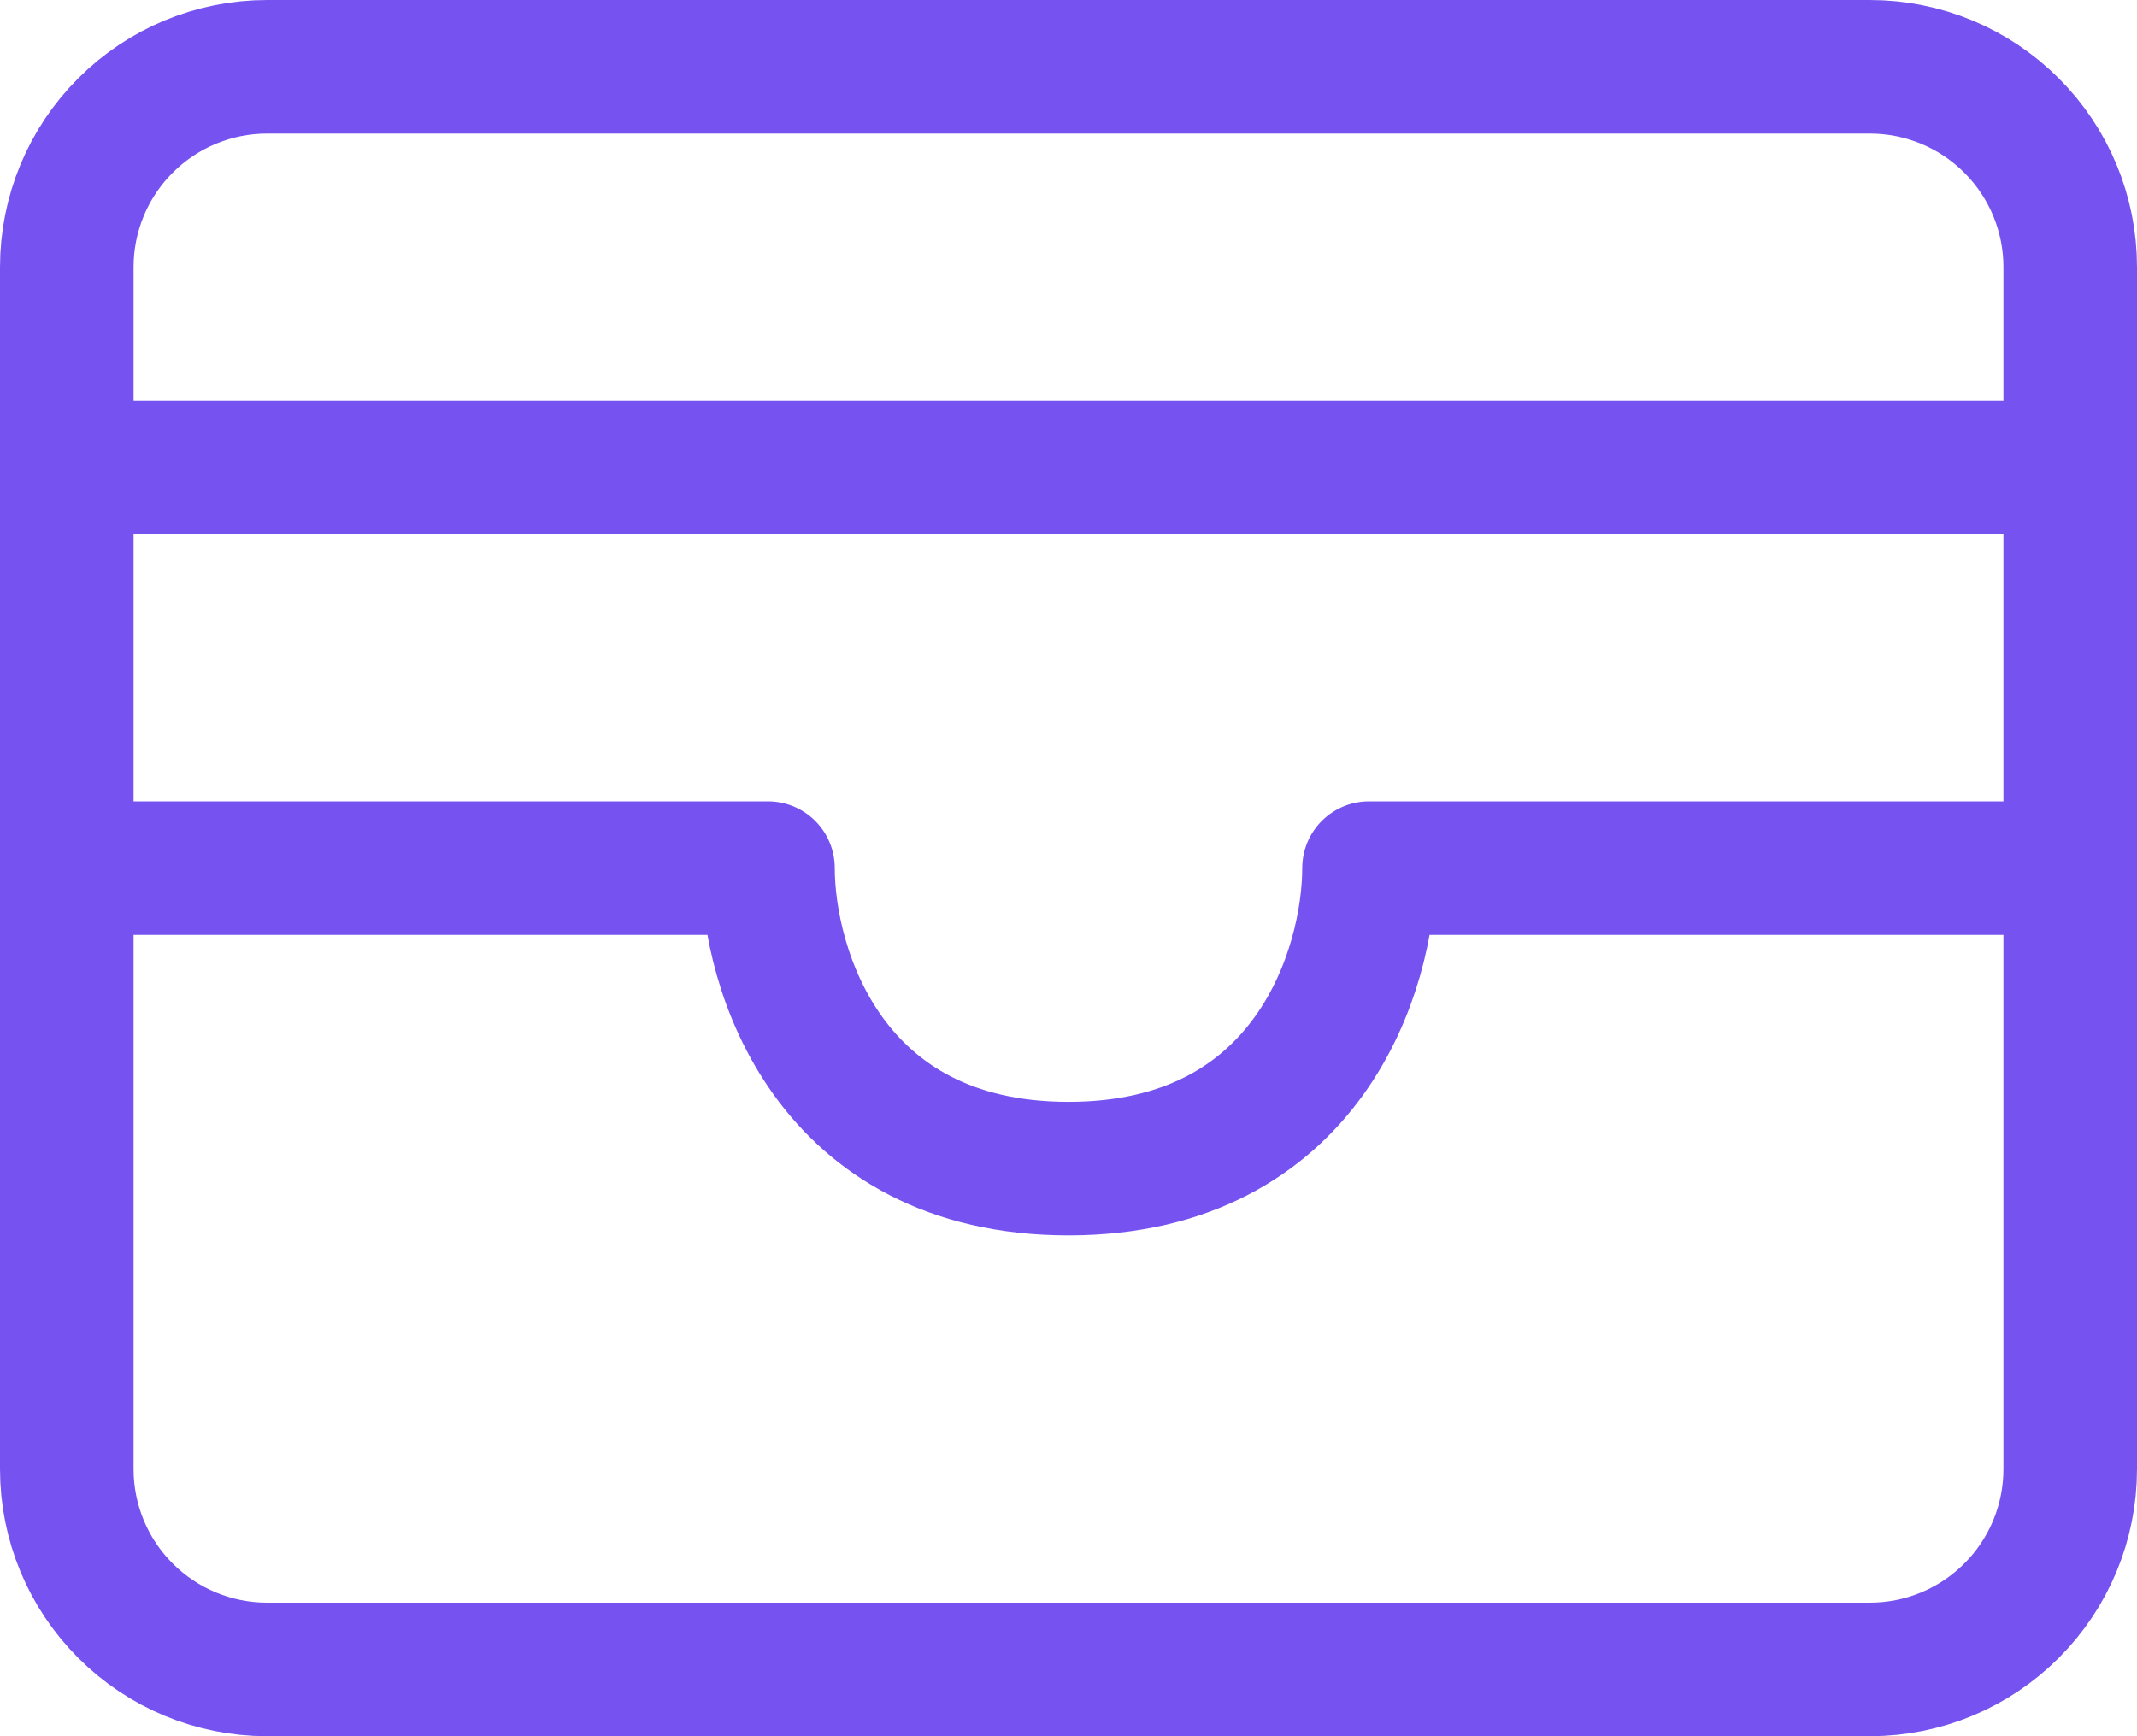
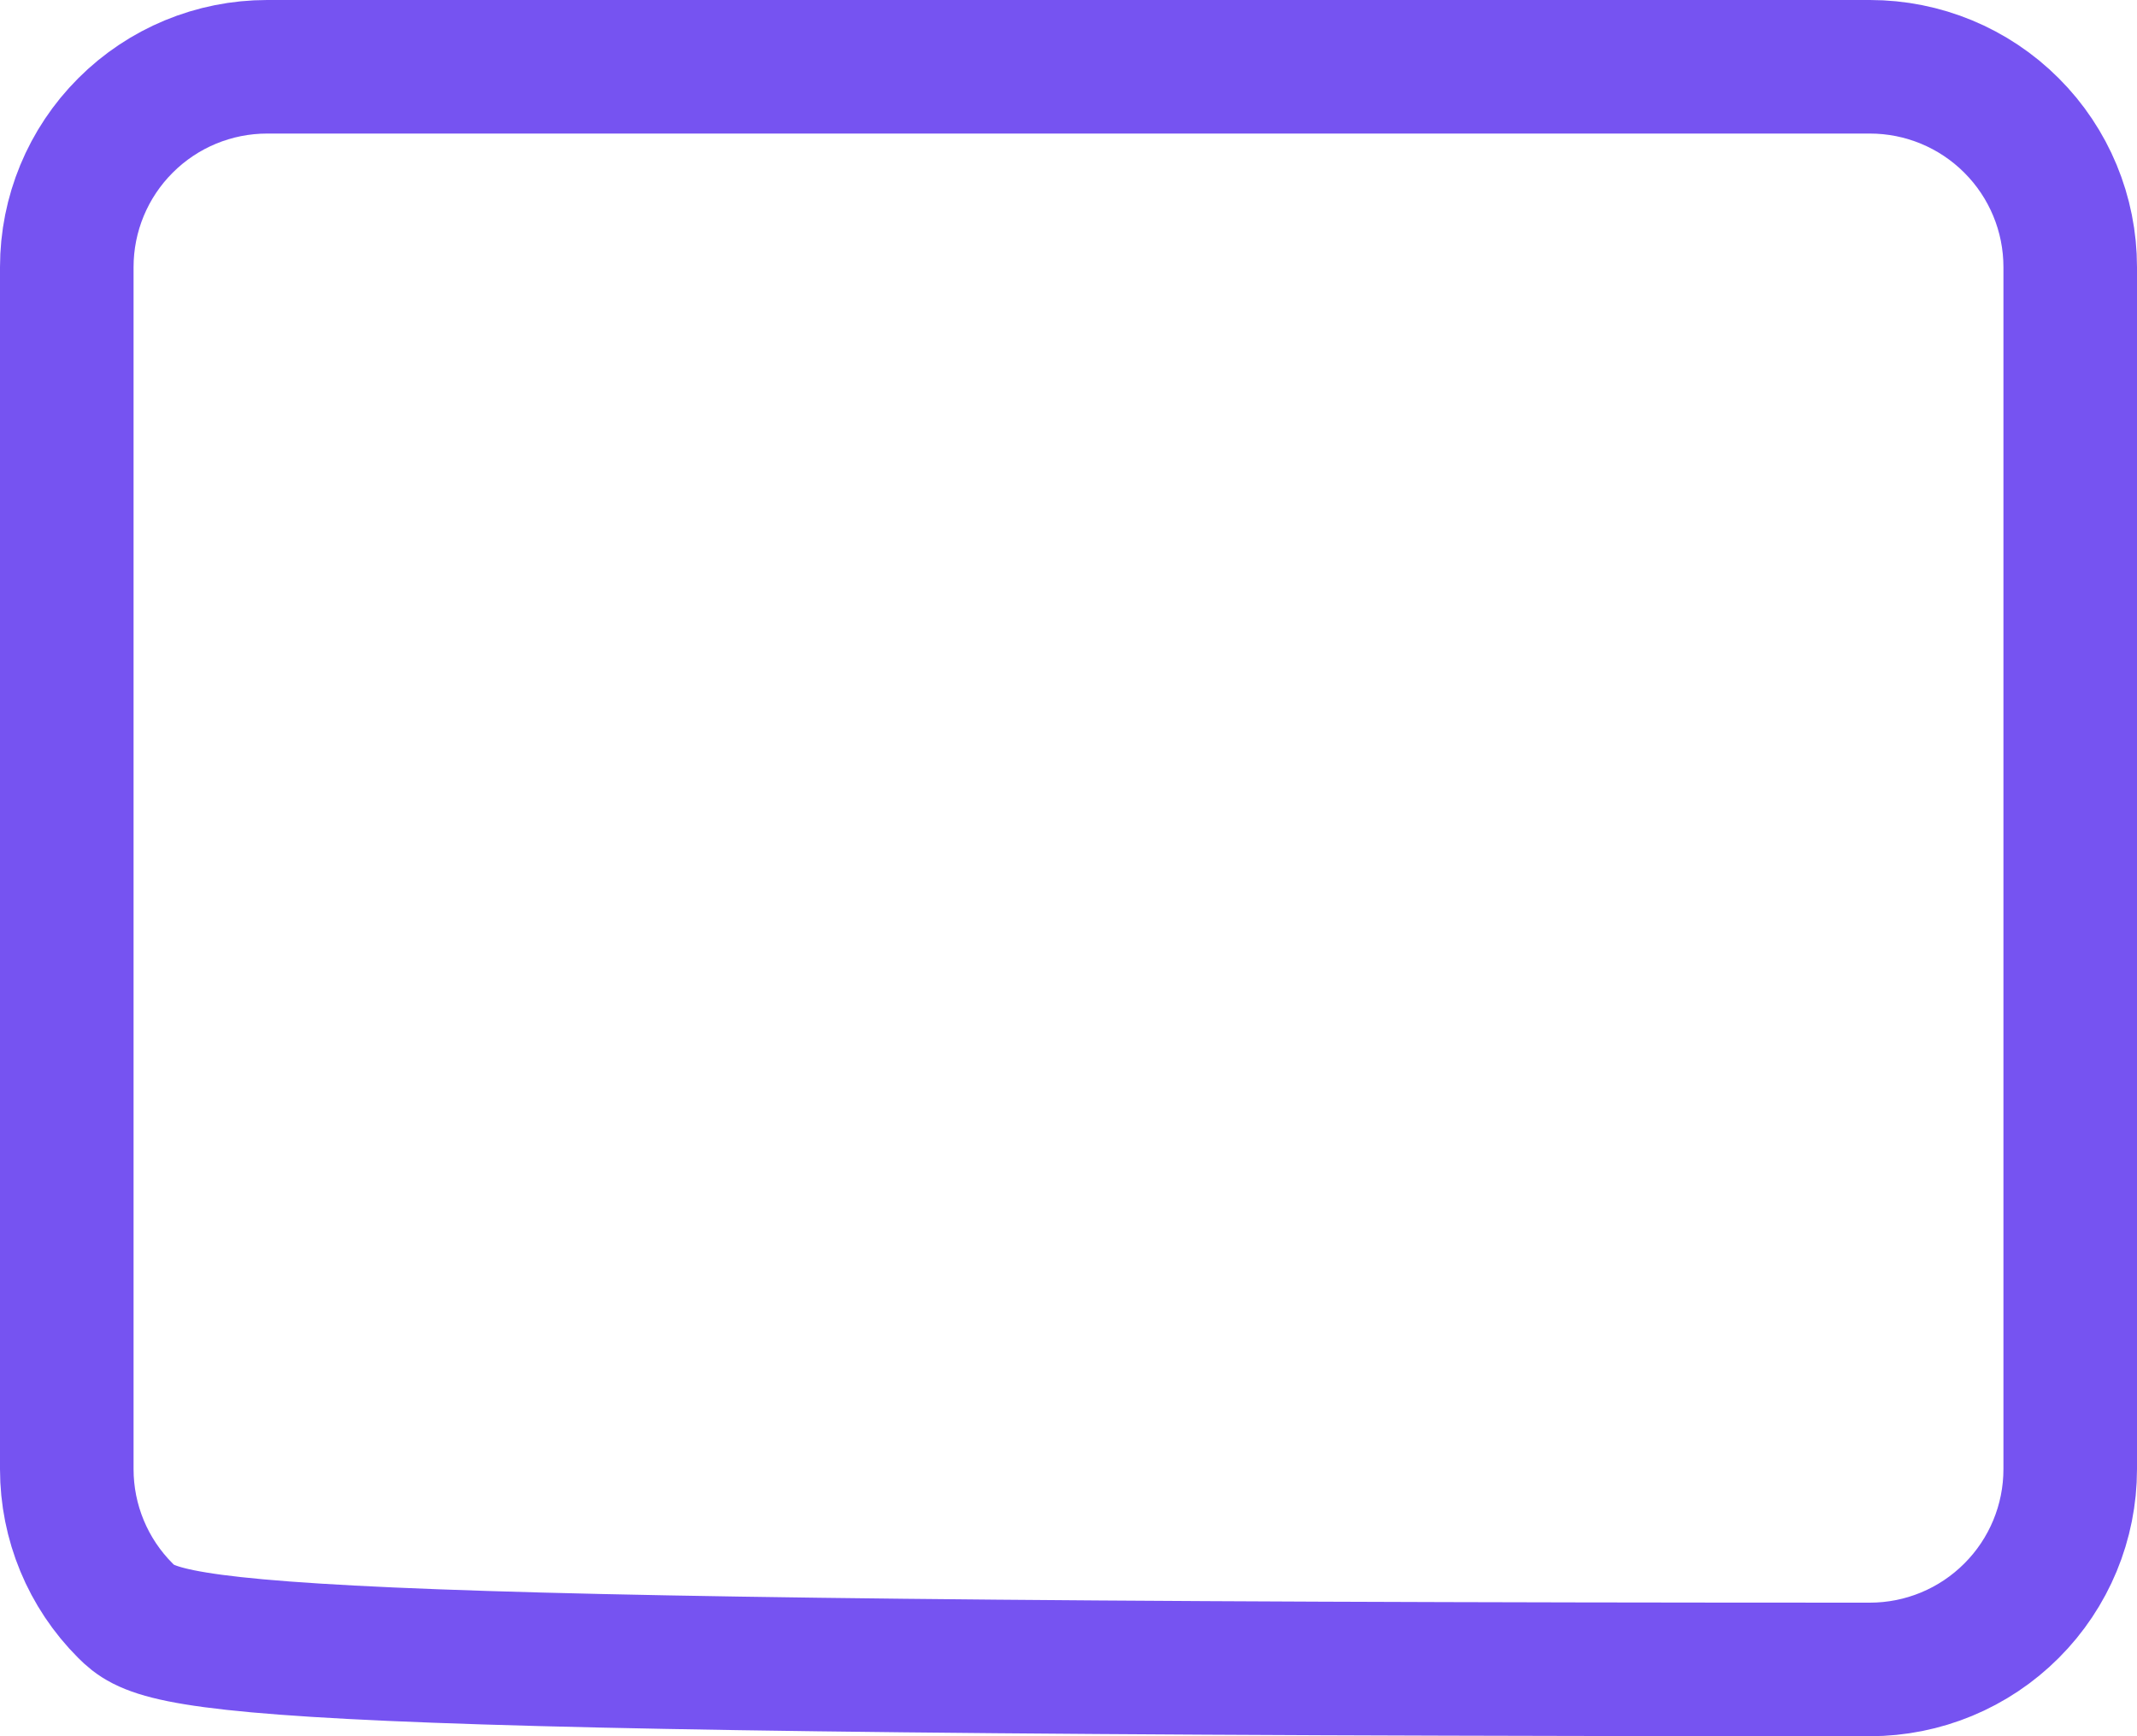
<svg xmlns="http://www.w3.org/2000/svg" width="32" height="26" viewBox="0 0 32 26" fill="none">
-   <path d="M1 4C1 3.204 1.316 2.441 1.879 1.879C2.441 1.316 3.204 1 4 1H28C28.796 1 29.559 1.316 30.121 1.879C30.684 2.441 31 3.204 31 4V22C31 22.796 30.684 23.559 30.121 24.121C29.559 24.684 28.796 25 28 25H4C3.204 25 2.441 24.684 1.879 24.121C1.316 23.559 1 22.796 1 22V4Z" stroke="#7653F1" stroke-width="2" stroke-linecap="round" stroke-linejoin="round" />
-   <path d="M1 7H31" stroke="#7653F1" stroke-width="2" stroke-linecap="round" stroke-linejoin="round" />
-   <path d="M1 13H11.5C11.5 14.5 12.4 17.5 16 17.5C19.6 17.5 20.5 14.5 20.5 13H31" stroke="#7653F1" stroke-width="2" stroke-linecap="round" stroke-linejoin="round" />
+   <path d="M1 4C1 3.204 1.316 2.441 1.879 1.879C2.441 1.316 3.204 1 4 1H28C28.796 1 29.559 1.316 30.121 1.879C30.684 2.441 31 3.204 31 4V22C31 22.796 30.684 23.559 30.121 24.121C29.559 24.684 28.796 25 28 25C3.204 25 2.441 24.684 1.879 24.121C1.316 23.559 1 22.796 1 22V4Z" stroke="#7653F1" stroke-width="2" stroke-linecap="round" stroke-linejoin="round" />
</svg>